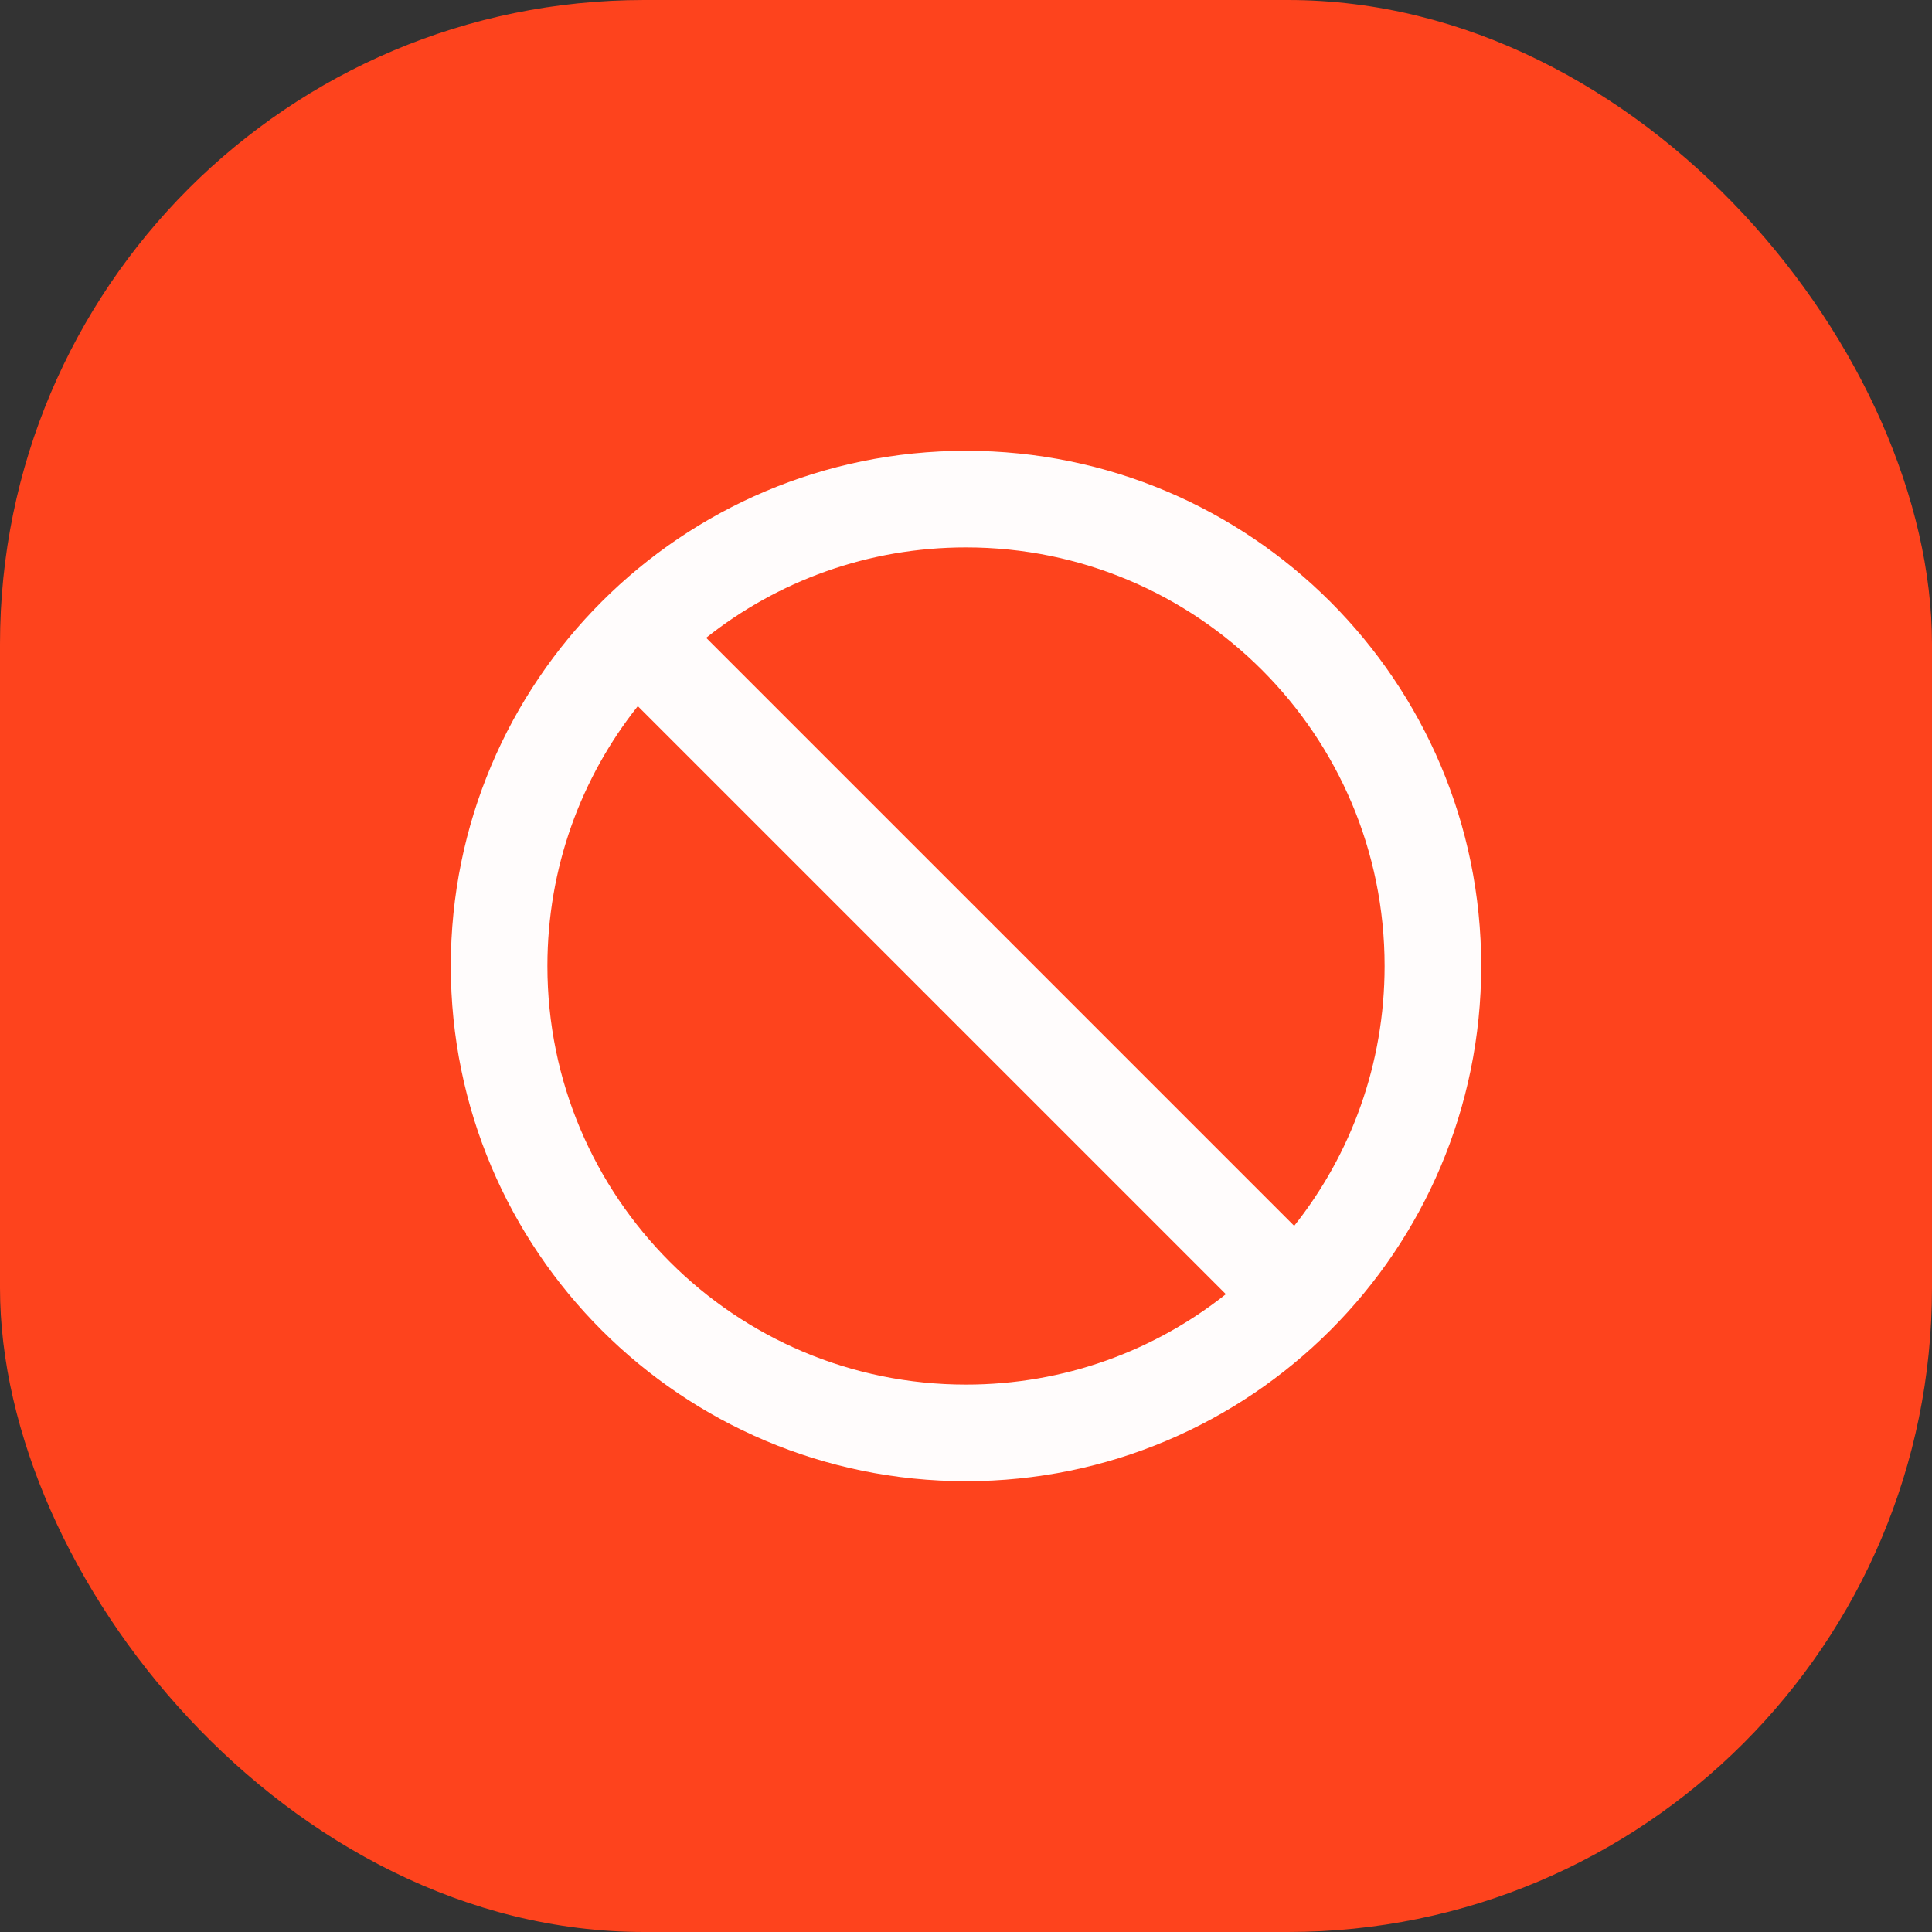
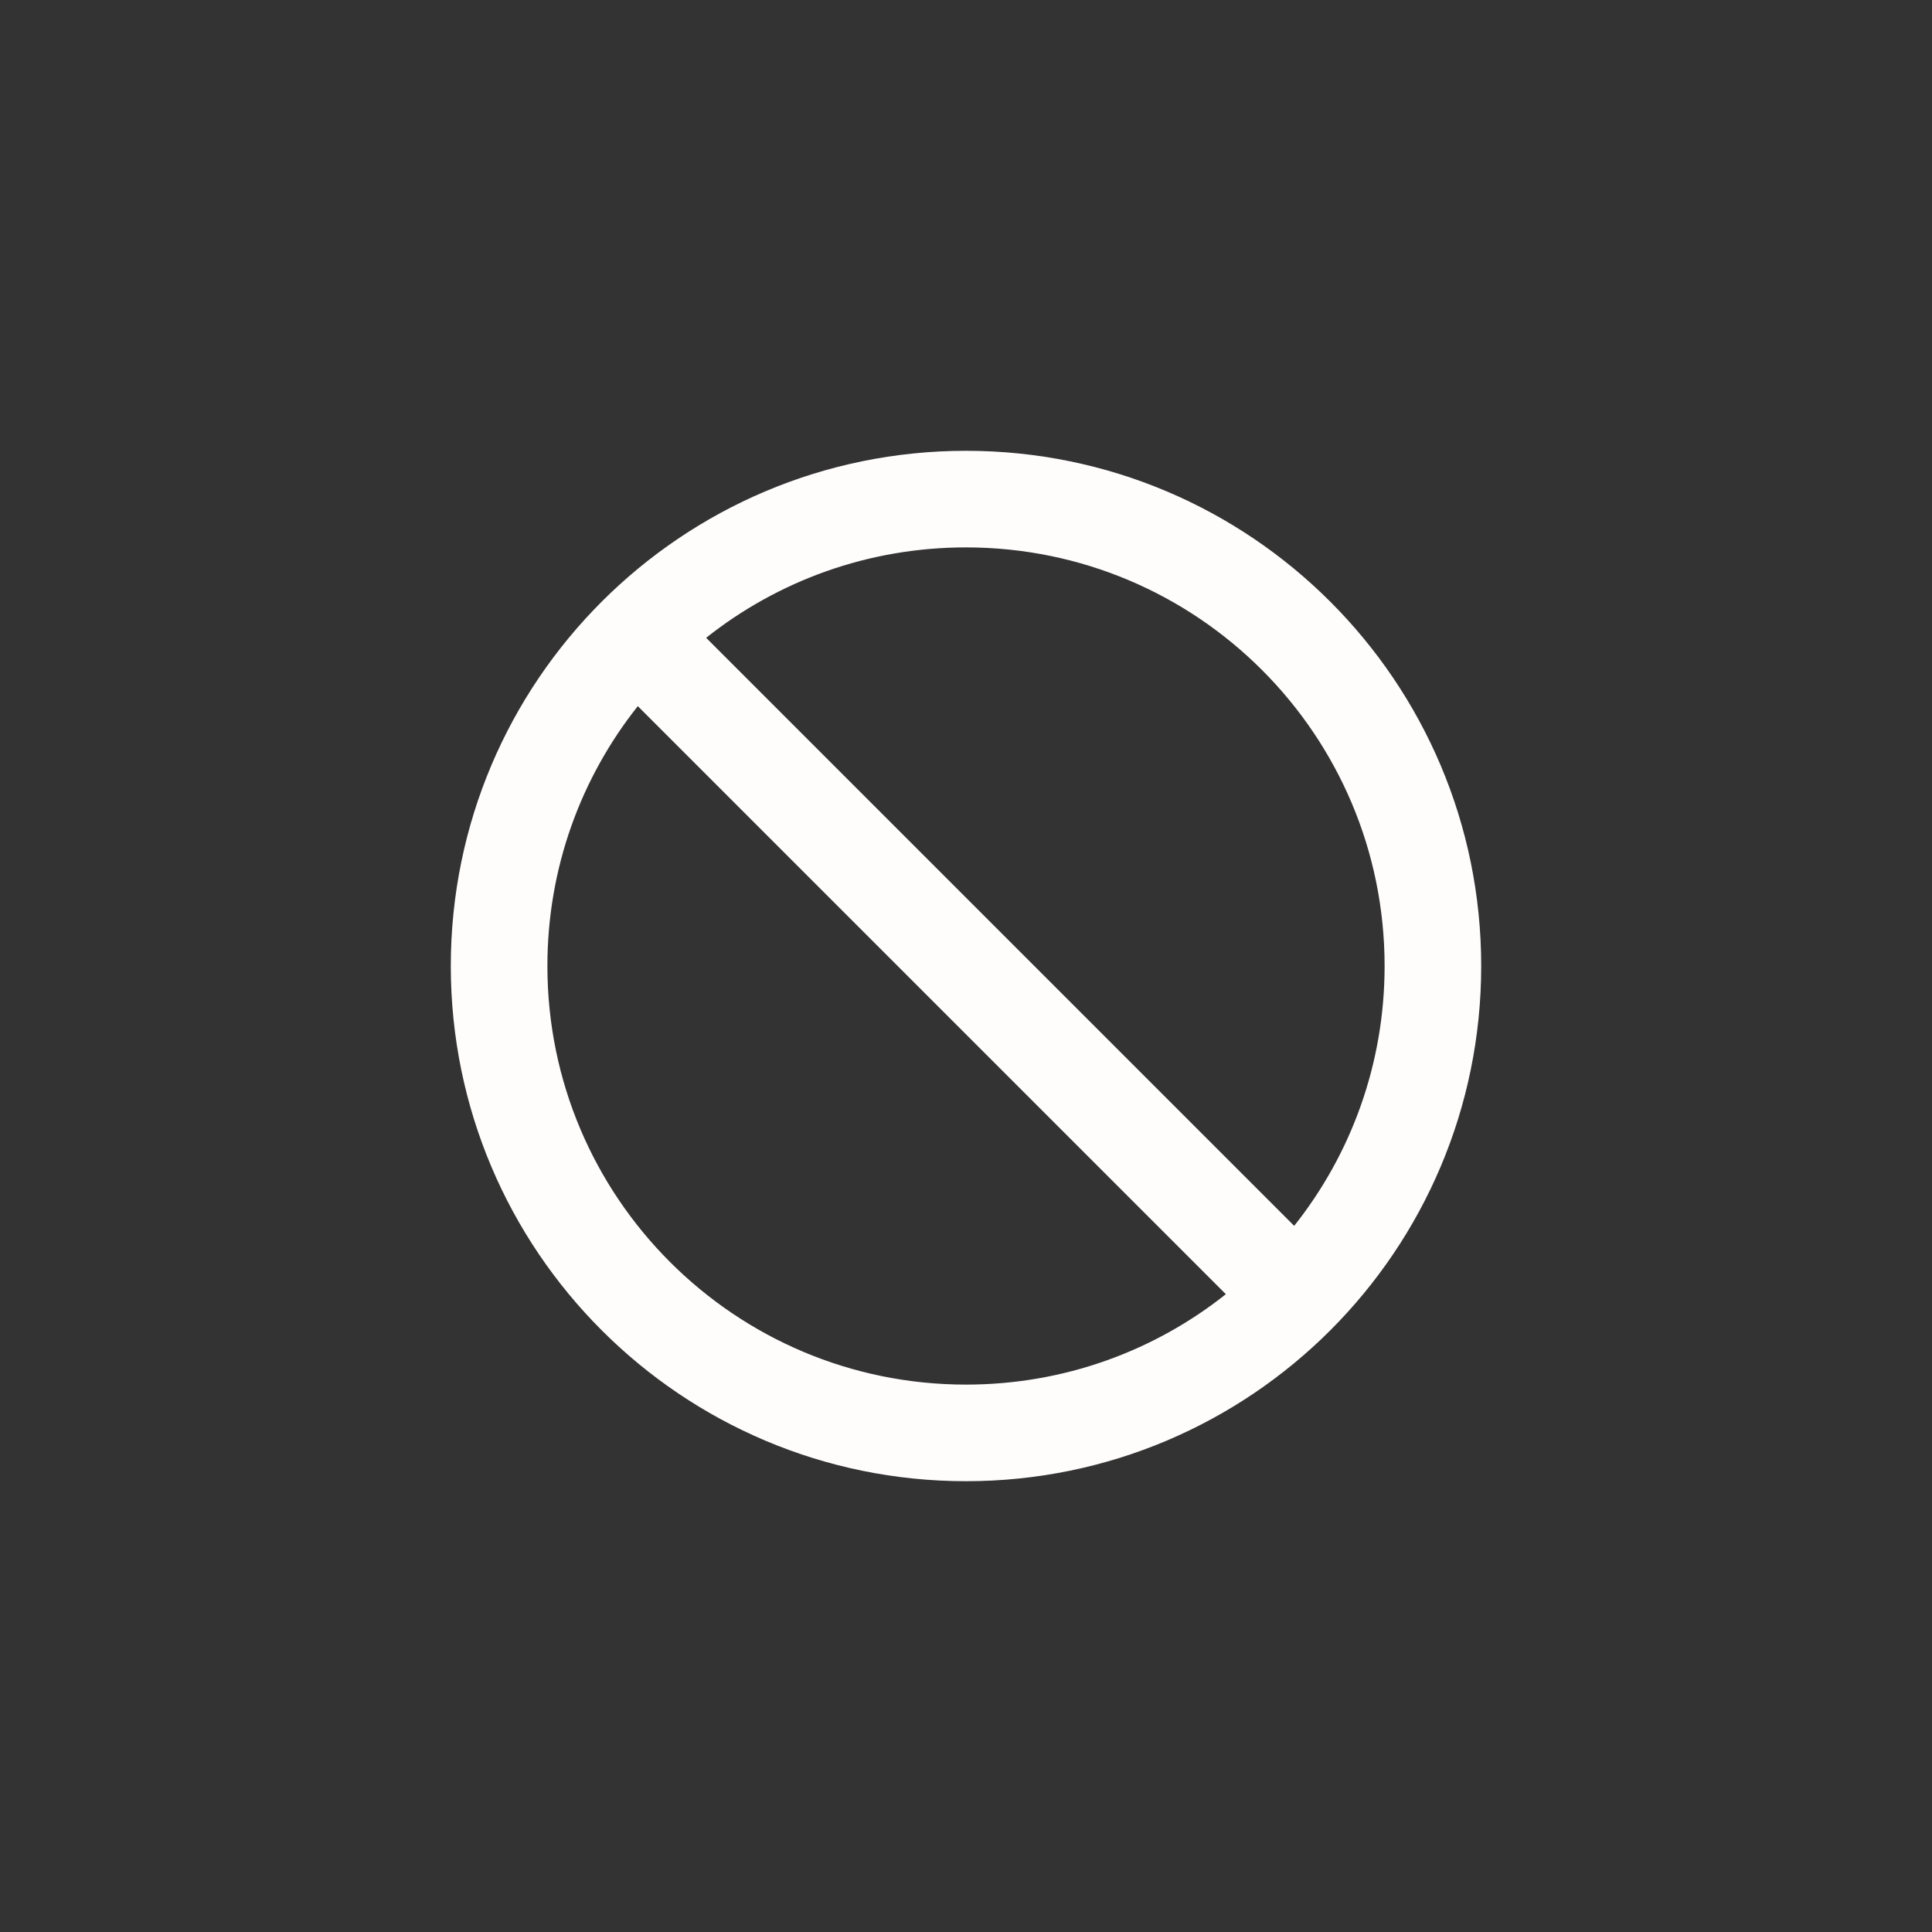
<svg xmlns="http://www.w3.org/2000/svg" width="30" height="30" viewBox="0 0 30 30" fill="none">
  <rect x="0" y="0" width="30" height="30" fill="#333333" stroke="none" />
-   <rect width="30" height="30" rx="10" fill="#FE431D" />
-   <path fill-rule="evenodd" clip-rule="evenodd" d="M10.965 9.904L20.096 19.035C20.976 17.927 21.5 16.525 21.5 15C21.5 11.41 18.59 8.5 15 8.5C13.475 8.5 12.073 9.024 10.965 9.904ZM19.035 20.096L9.904 10.965C9.024 12.073 8.5 13.475 8.5 15C8.5 18.59 11.41 21.5 15 21.5C16.525 21.5 17.927 20.976 19.035 20.096ZM9.343 9.343C10.79 7.896 12.791 7 15 7C19.418 7 23 10.582 23 15C23 17.209 22.104 19.21 20.657 20.657C19.21 22.104 17.209 23 15 23C10.582 23 7 19.418 7 15C7 12.791 7.896 10.79 9.343 9.343Z" fill="#FFFCFC" />
+   <path fill-rule="evenodd" clip-rule="evenodd" d="M10.965 9.904L20.096 19.035C20.976 17.927 21.5 16.525 21.5 15C21.5 11.41 18.59 8.5 15 8.5C13.475 8.5 12.073 9.024 10.965 9.904ZM19.035 20.096L9.904 10.965C9.024 12.073 8.5 13.475 8.5 15C8.5 18.59 11.41 21.5 15 21.5C16.525 21.5 17.927 20.976 19.035 20.096ZM9.343 9.343C10.79 7.896 12.791 7 15 7C19.418 7 23 10.582 23 15C23 17.209 22.104 19.21 20.657 20.657C19.21 22.104 17.209 23 15 23C10.582 23 7 19.418 7 15C7 12.791 7.896 10.79 9.343 9.343" fill="#FFFCFC" />
</svg>